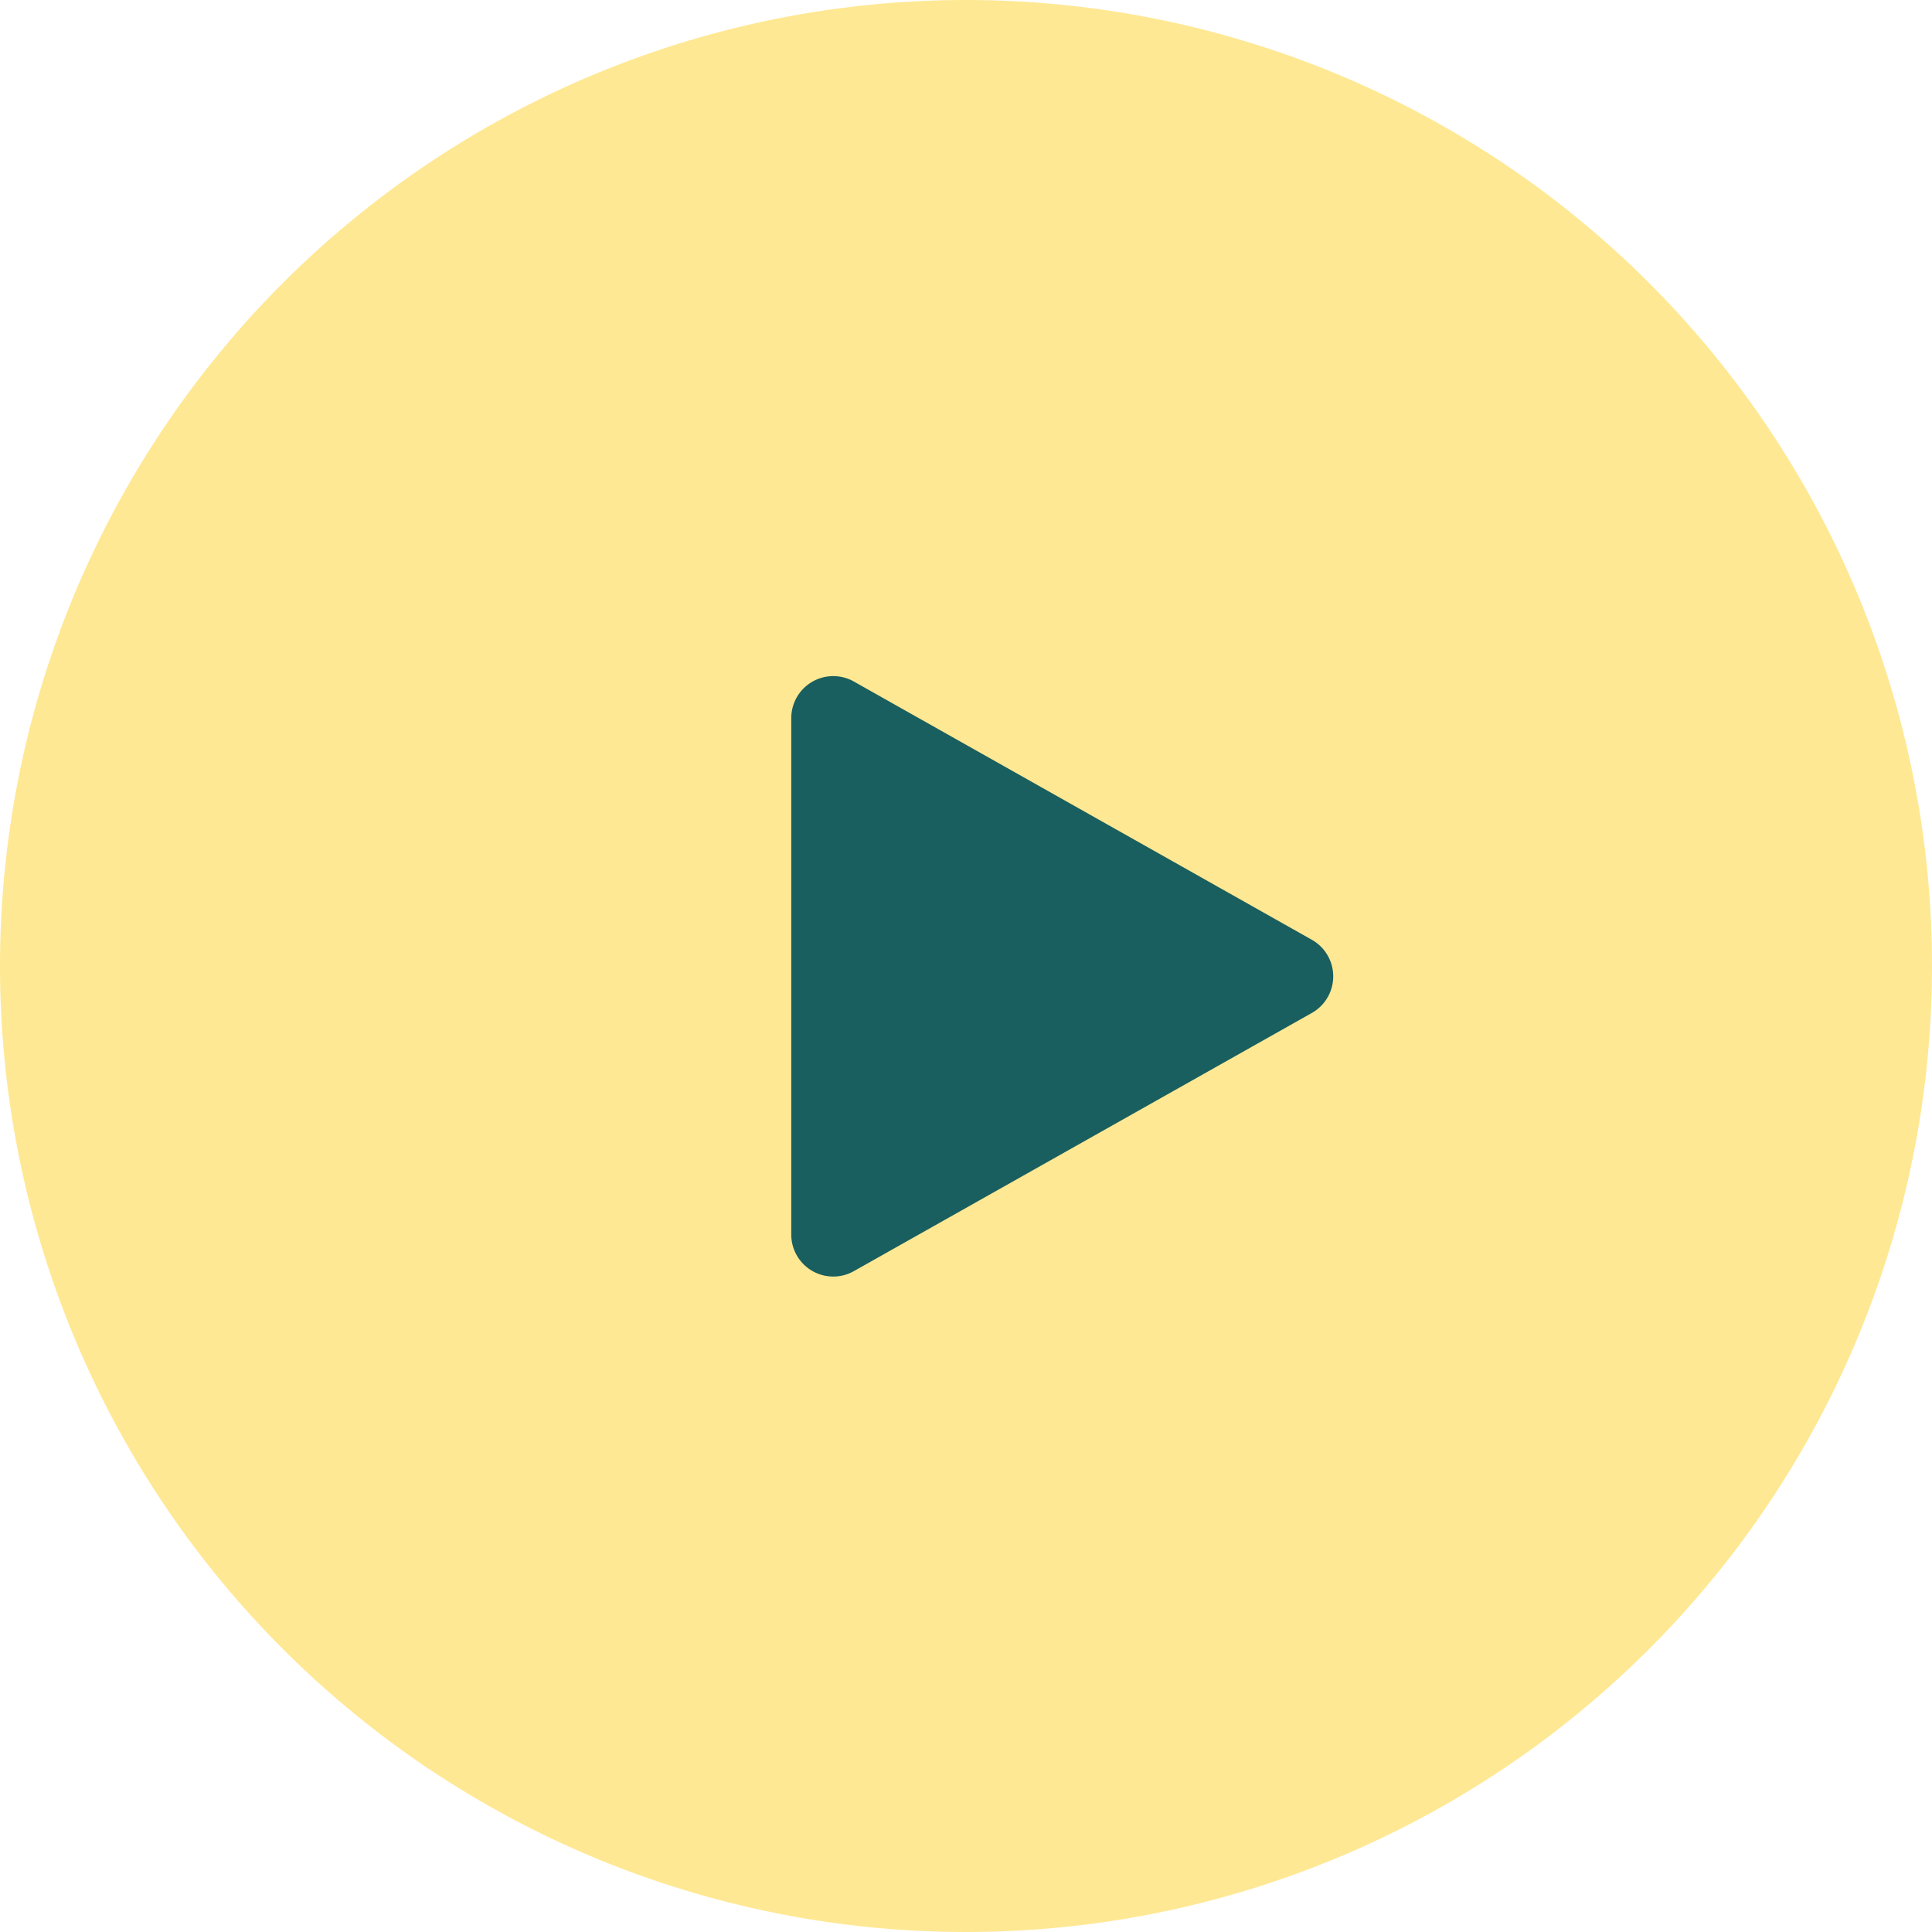
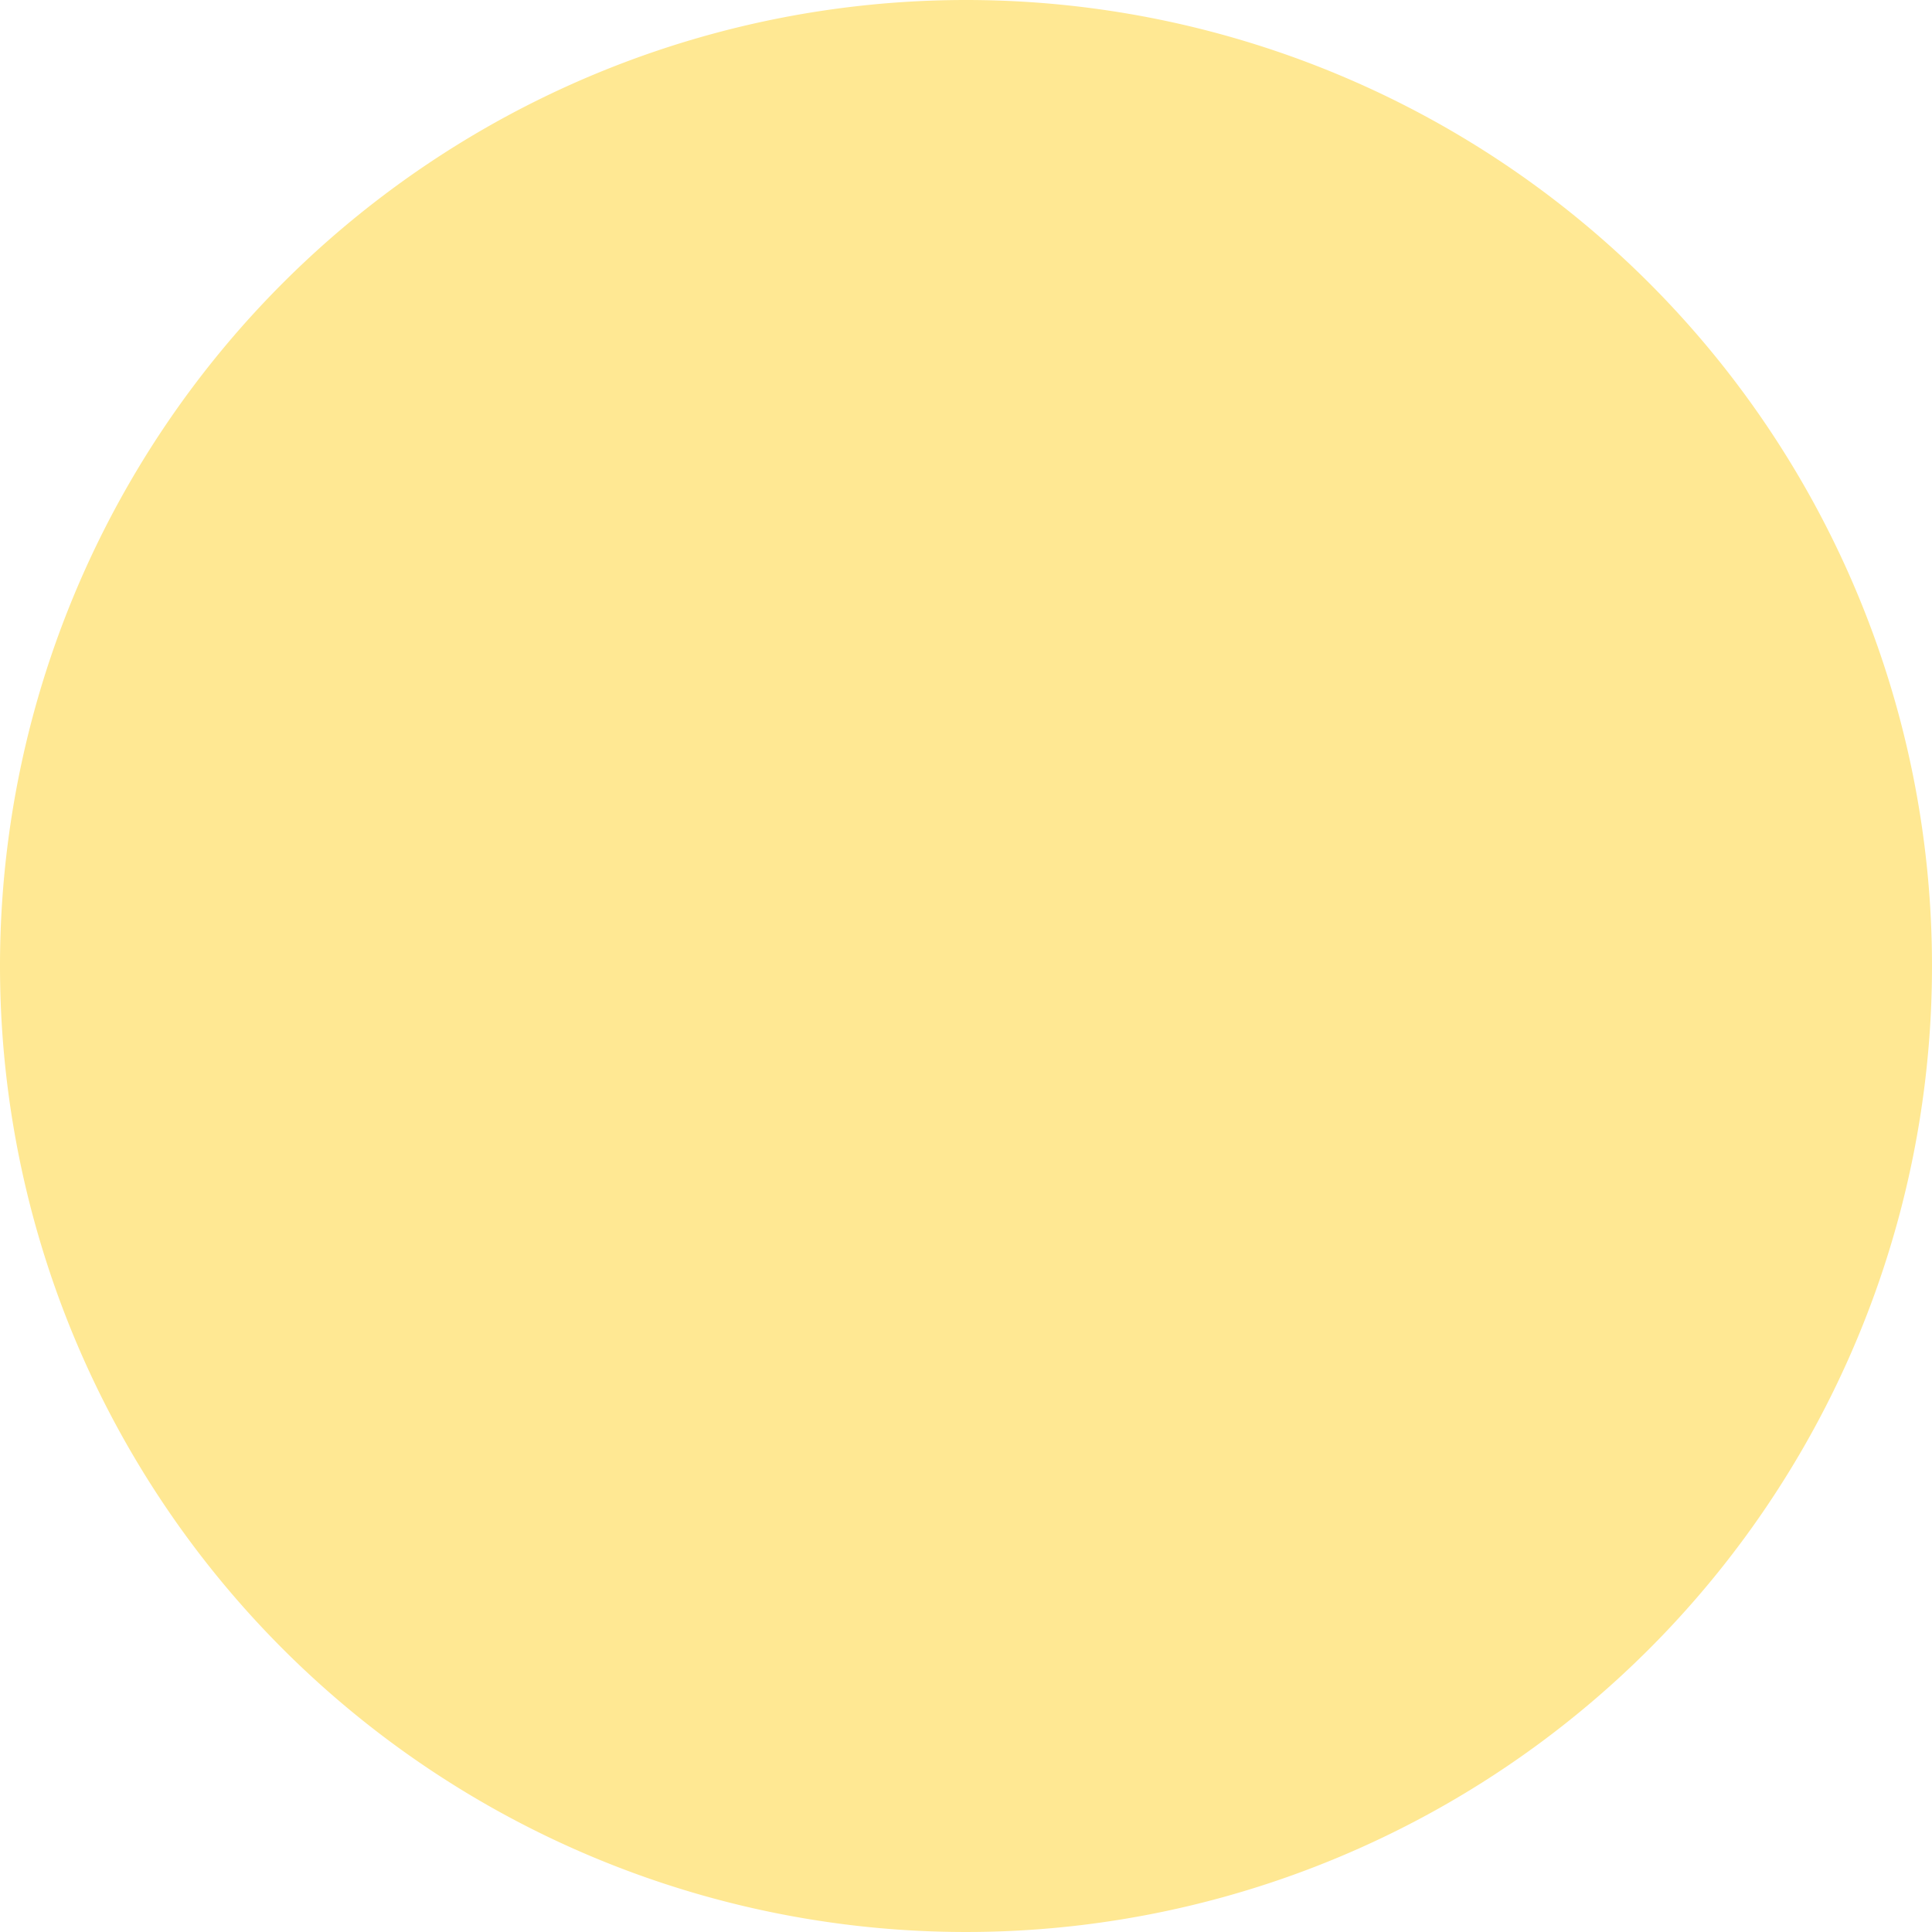
<svg xmlns="http://www.w3.org/2000/svg" width="110" height="110" viewBox="0 0 110 110">
  <g id="Group_3267" data-name="Group 3267" transform="translate(8474 19504)">
    <g id="Component_9_2" data-name="Component 9 – 2" transform="translate(-8474 -19504)">
      <path id="Path_2196" data-name="Path 2196" d="M55,0A55,55,0,1,1,0,55,55,55,0,0,1,55,0Z" fill="#ffe893" />
    </g>
-     <path id="Path_2197" data-name="Path 2197" d="M15.015,1.217a2.391,2.391,0,0,1,4.166,0l14.7,26.075A2.391,2.391,0,0,1,31.8,30.857H2.395A2.391,2.391,0,0,1,.312,27.291Z" transform="translate(-8398.092 -19465.508) rotate(90)" fill="#195f5f" />
  </g>
</svg>